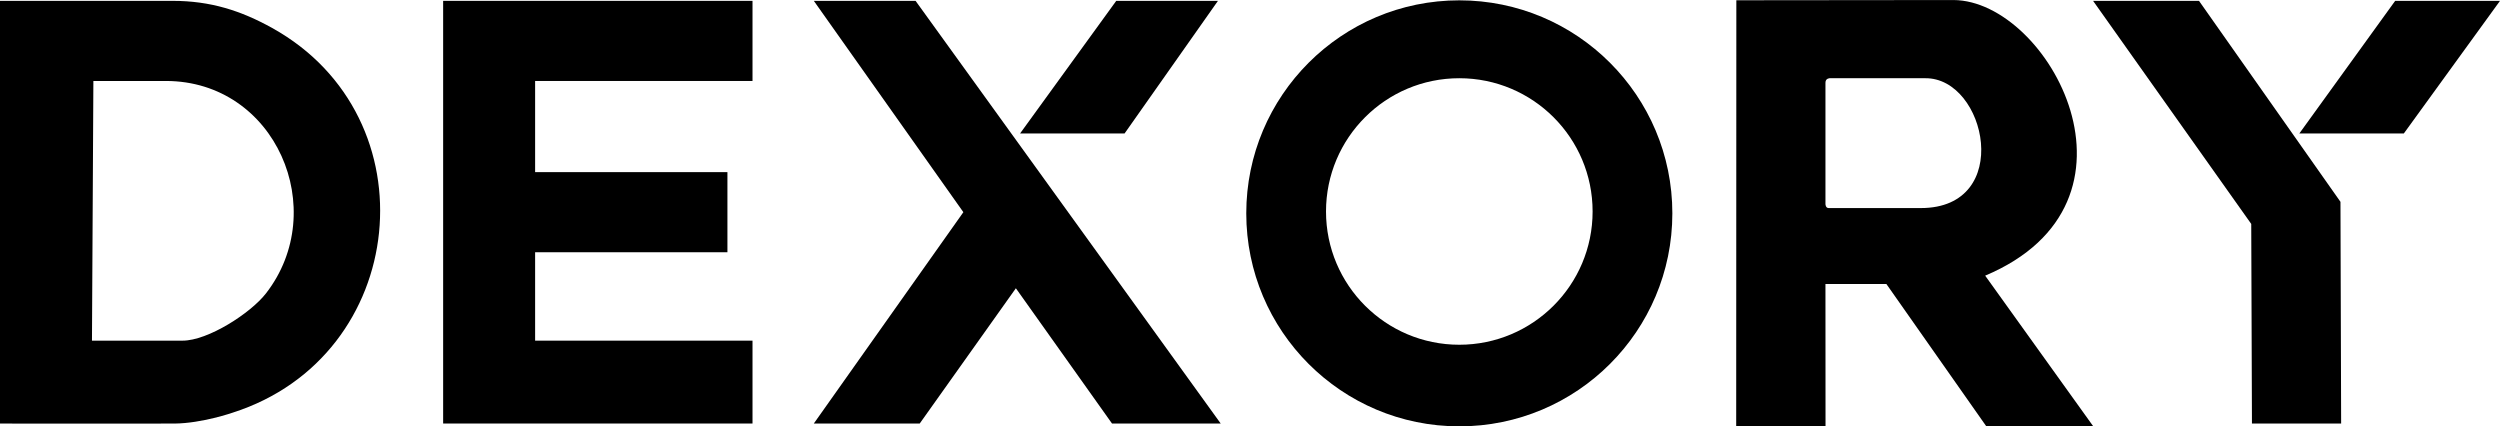
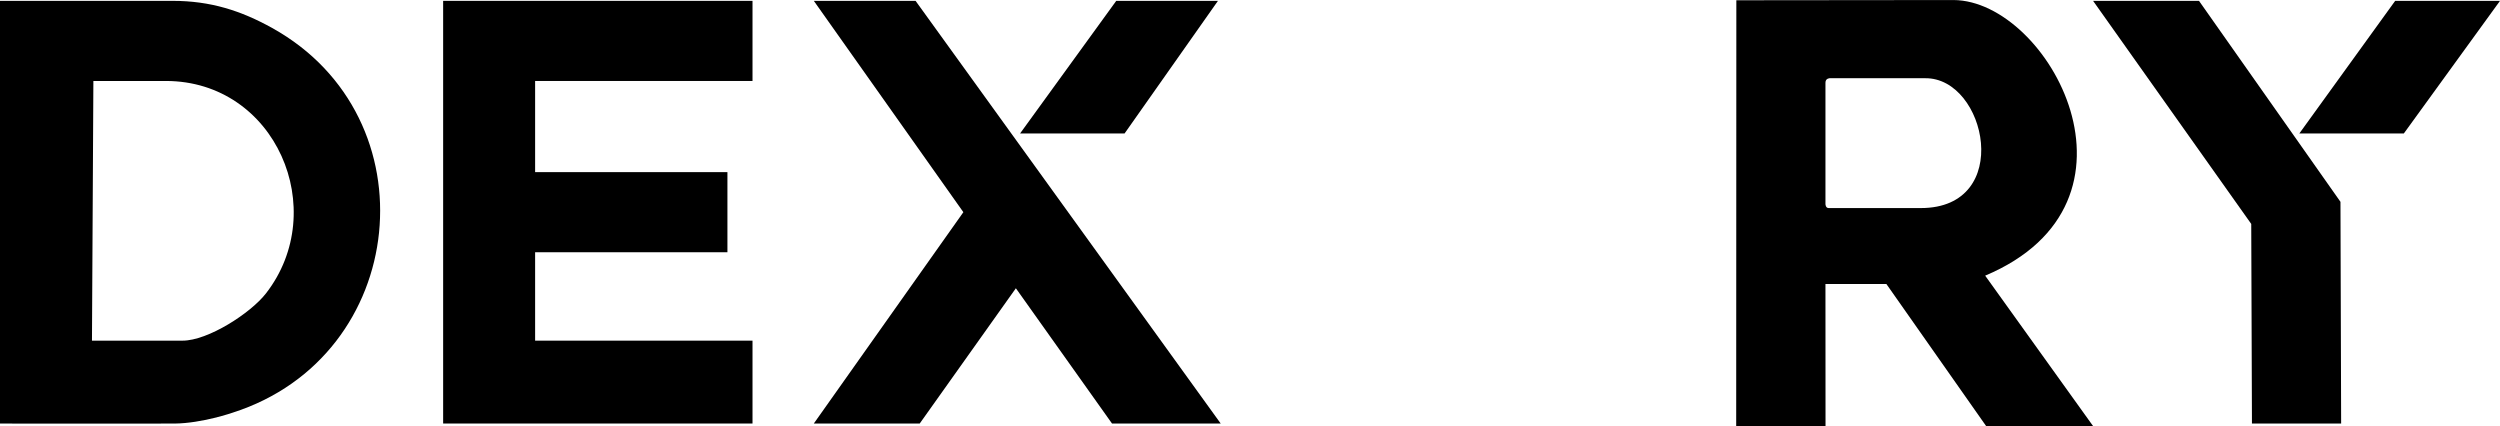
<svg xmlns="http://www.w3.org/2000/svg" id="Dexory" viewBox="0 0 672.75 114.73">
-   <path d="M606,113.98l-.19-53.72L563.25.23h28.5l38.07,54.08.18,59.67h-24ZM644.54.23l-25.79,35.69h28.12L672.75.23h-28.21Z" />
+   <path d="M606,113.98l-.19-53.72L563.25.23h28.5l38.07,54.08.18,59.67h-24M644.54.23l-25.79,35.69h28.12L672.75.23h-28.21Z" />
  <path d="M467.21,114.73l.04-114.66,58.46-.06c25.65.16,55.34,54.43,8.5,74.17l29.1,40.56h-28.78l-26.9-38.31h-16.4l.02,38.31h-24.04ZM492.38,21.05s-1.17,0-1.15,1.23v32.61s0,1.11.87,1.1h24.81c25.03,0,17.68-35.12,1.16-34.94h-25.69Z" />
-   <path d="M392.7,114.73c-31.66,0-57.33-25.66-57.33-57.32S361.04.09,392.7.09s57.33,25.66,57.33,57.32-25.67,57.32-57.33,57.32ZM428.57,56.91c0-19.81-16.06-35.86-35.87-35.86s-35.87,16.06-35.87,35.86,16.06,35.86,35.87,35.86,35.87-16.06,35.87-35.86Z" />
  <path d="M328.5,113.98h-29.25l-25.88-36.41-25.88,36.41h-28.5l40.25-56.88L219,.23h27.38l82.12,113.75ZM300.38.23l-25.88,35.69h28.12L327.75.23h-27.38Z" />
  <path d="M119.25,113.98V.23h83.25v21.56h-58.5v24.53h51.75v21.56h-51.75v23.79h58.5v22.3h-83.25Z" />
  <path d="M46.97,113.98c-3.48.04-46.97,0-46.97,0V.23h46.46c10.19,0,18.38,2.63,26.8,7.31,43.32,24.07,36.85,88.27-10.6,103.49,0,0-8.26,2.88-15.68,2.95ZM24.75,91.67h24.38c6.83,0,18.27-7.36,22.43-12.7,17.47-22.46,2.66-57.18-26.93-57.18h-19.5l-.38,69.89Z" />
</svg>